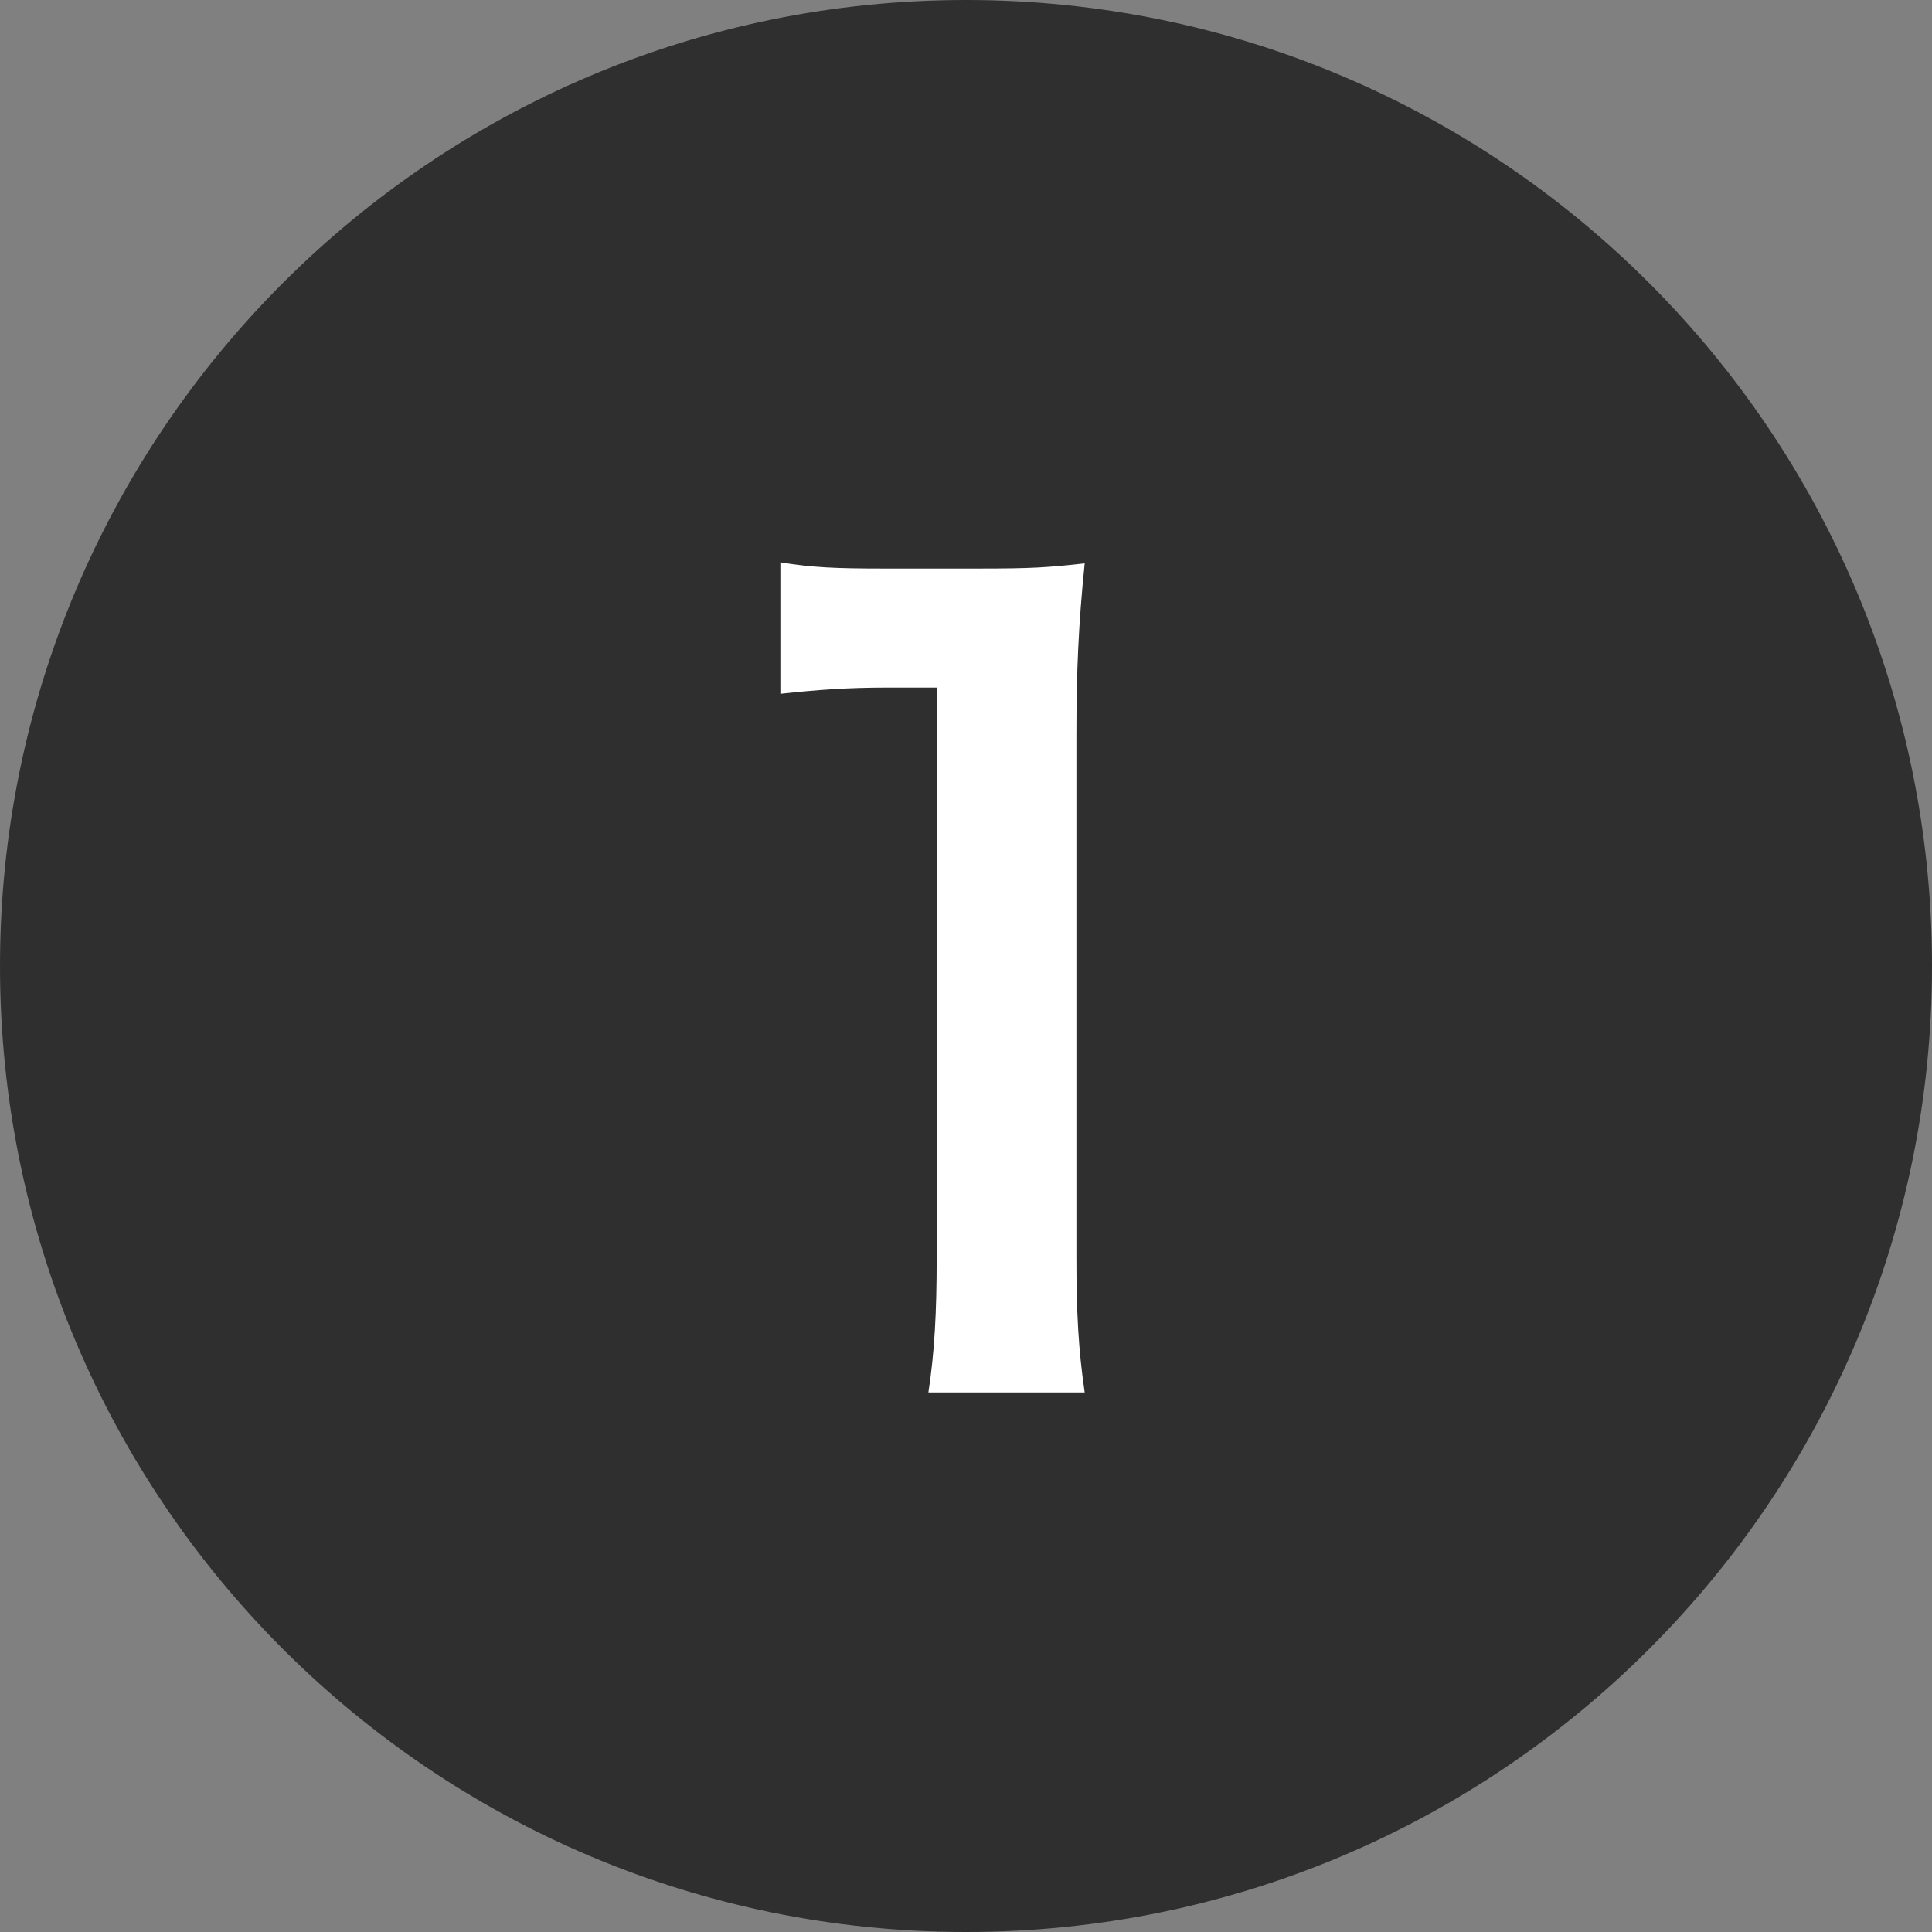
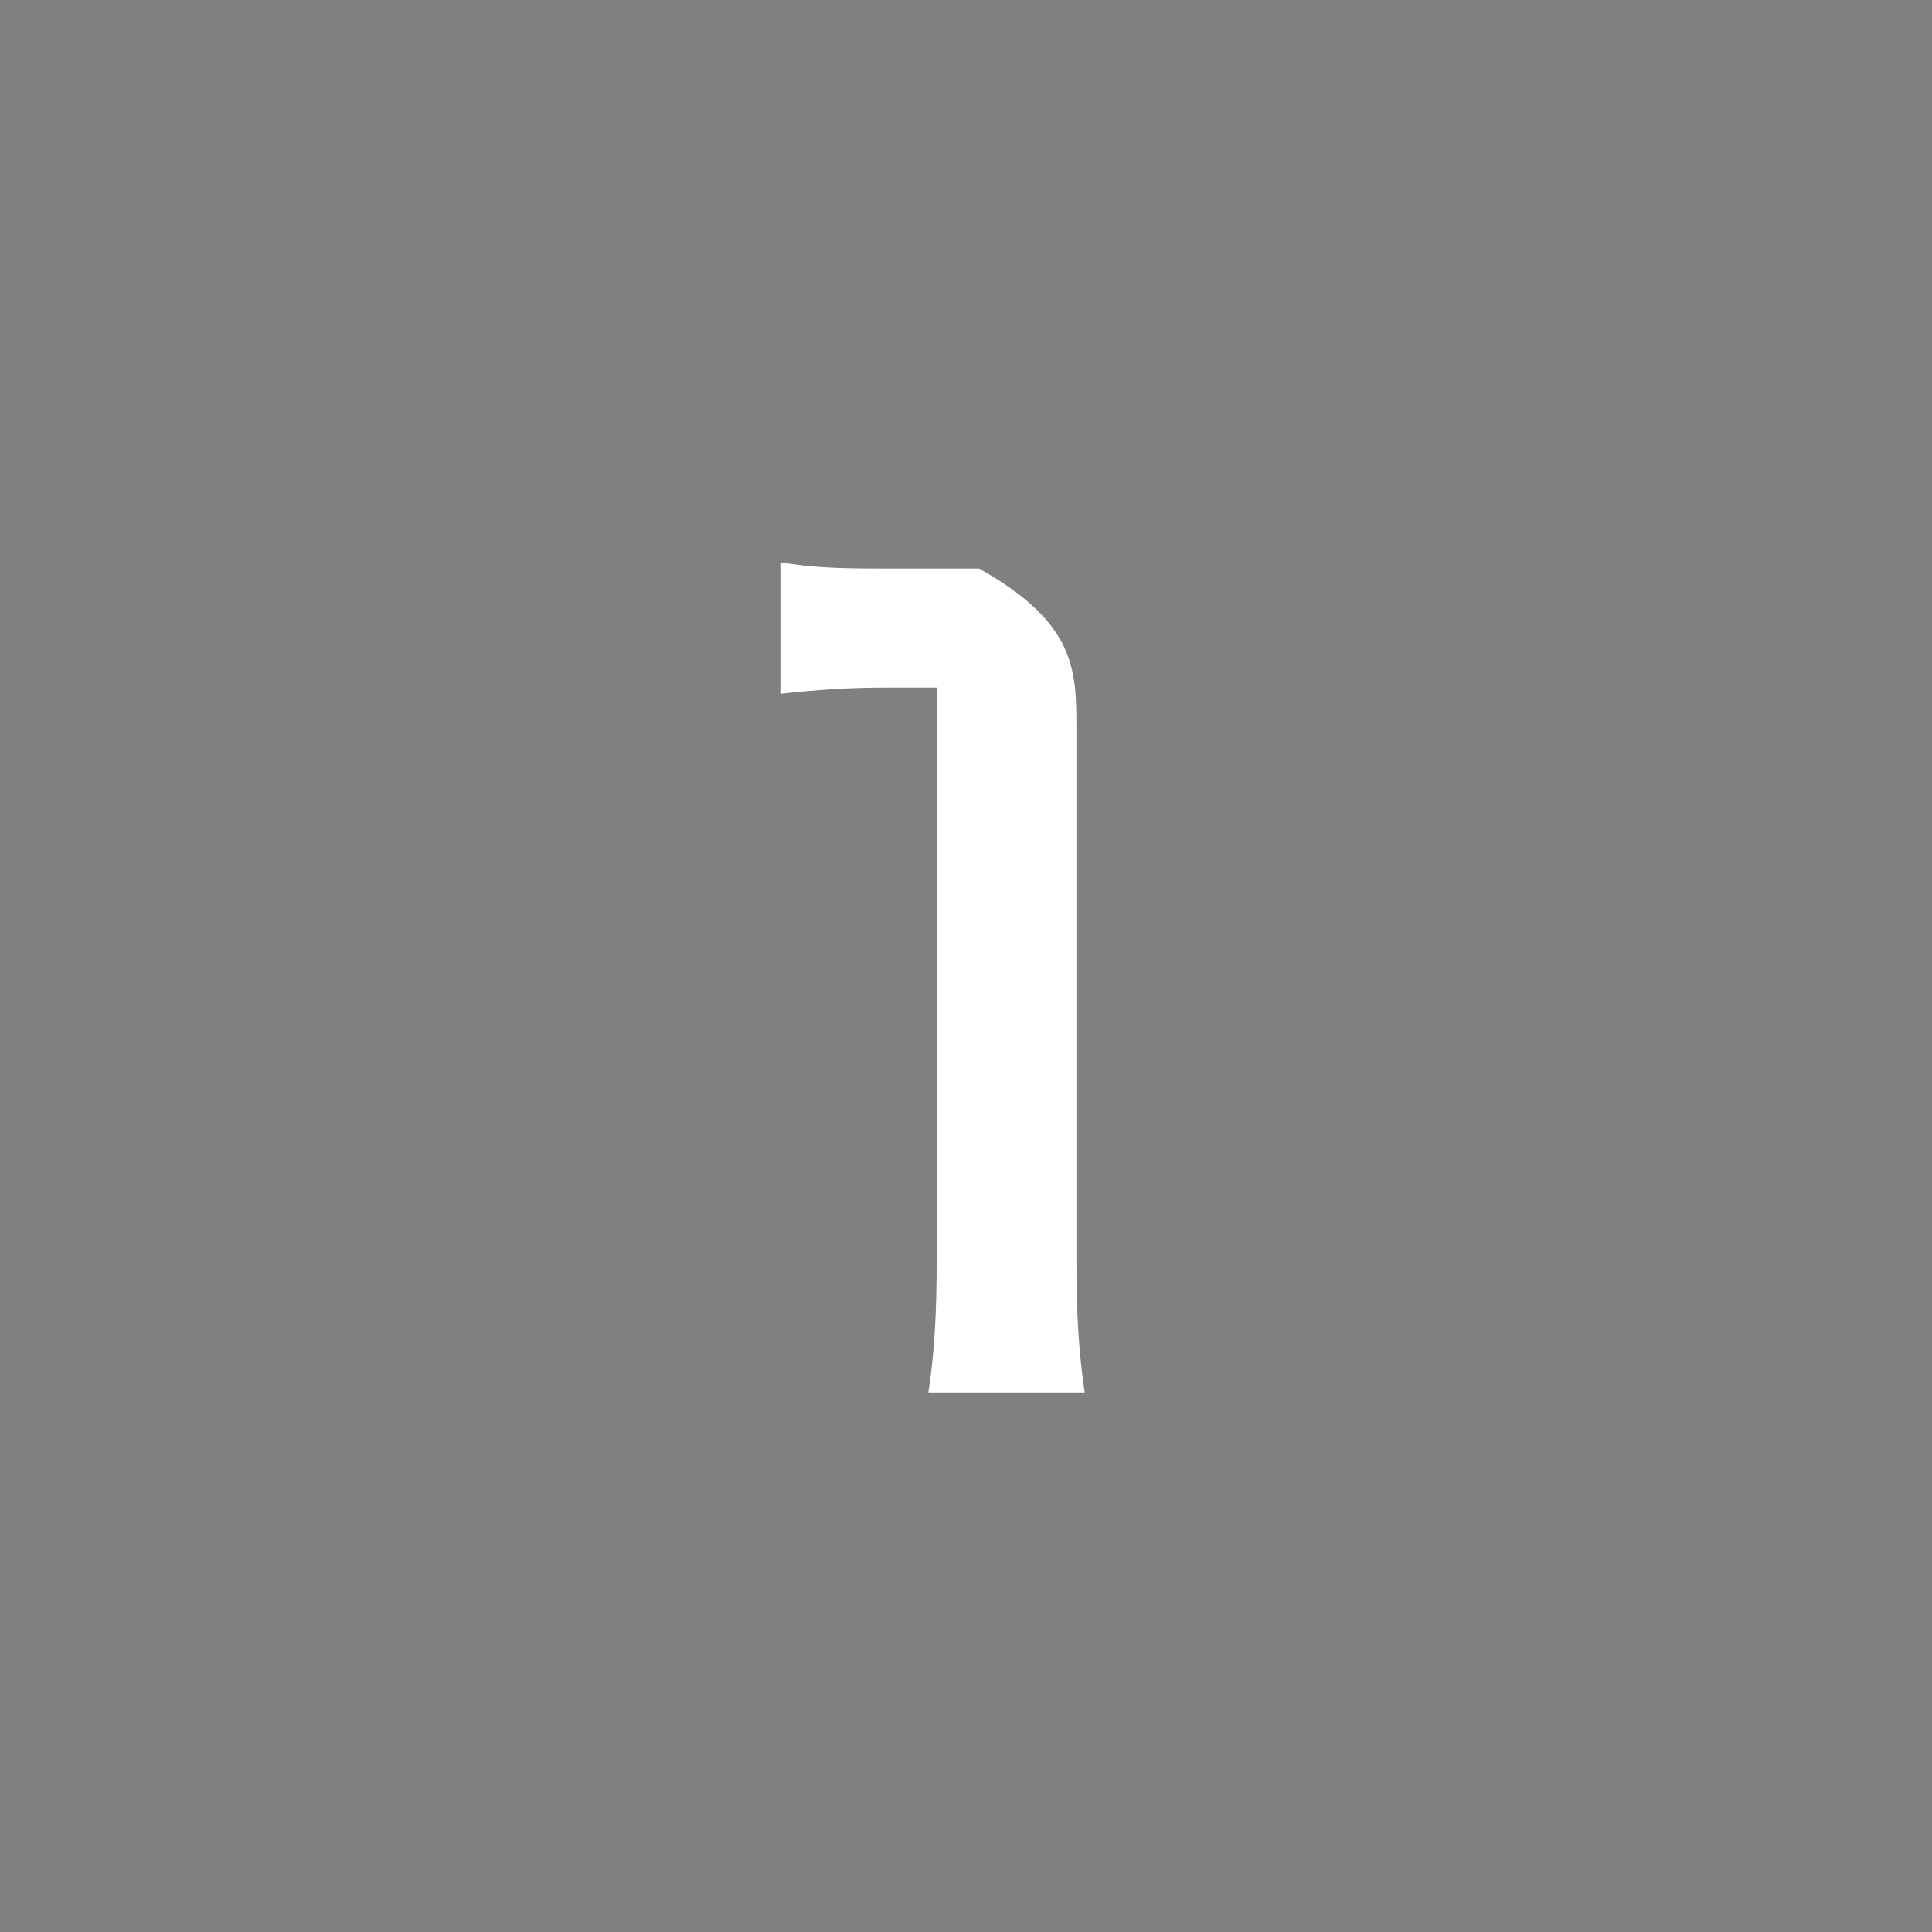
<svg xmlns="http://www.w3.org/2000/svg" width="28" height="28" viewBox="0 0 28 28" fill="none">
  <rect x="0" y="0" width="28" height="28" fill="#808080" stroke="none" />
-   <path d="M28 14C28 21.732 21.732 28 14 28C6.268 28 0 21.732 0 14C0 6.268 6.268 0 14 0C21.732 0 28 6.268 28 14Z" fill="#2F2F2F" />
-   <path d="M15.72 20.18H13.455C13.545 19.595 13.575 19.01 13.575 18.23V9.965H12.855C12.3 9.965 11.865 9.995 11.31 10.055V8.15C11.775 8.225 12.105 8.24 12.81 8.24H14.19C14.955 8.24 15.18 8.225 15.72 8.165C15.63 9.05 15.6 9.74 15.6 10.64V18.23C15.6 19.025 15.63 19.565 15.72 20.18Z" fill="white" />
+   <path d="M15.72 20.18H13.455C13.545 19.595 13.575 19.01 13.575 18.23V9.965H12.855C12.3 9.965 11.865 9.995 11.31 10.055V8.15C11.775 8.225 12.105 8.24 12.81 8.24H14.19C15.63 9.05 15.6 9.74 15.6 10.64V18.23C15.6 19.025 15.63 19.565 15.72 20.18Z" fill="white" />
</svg>